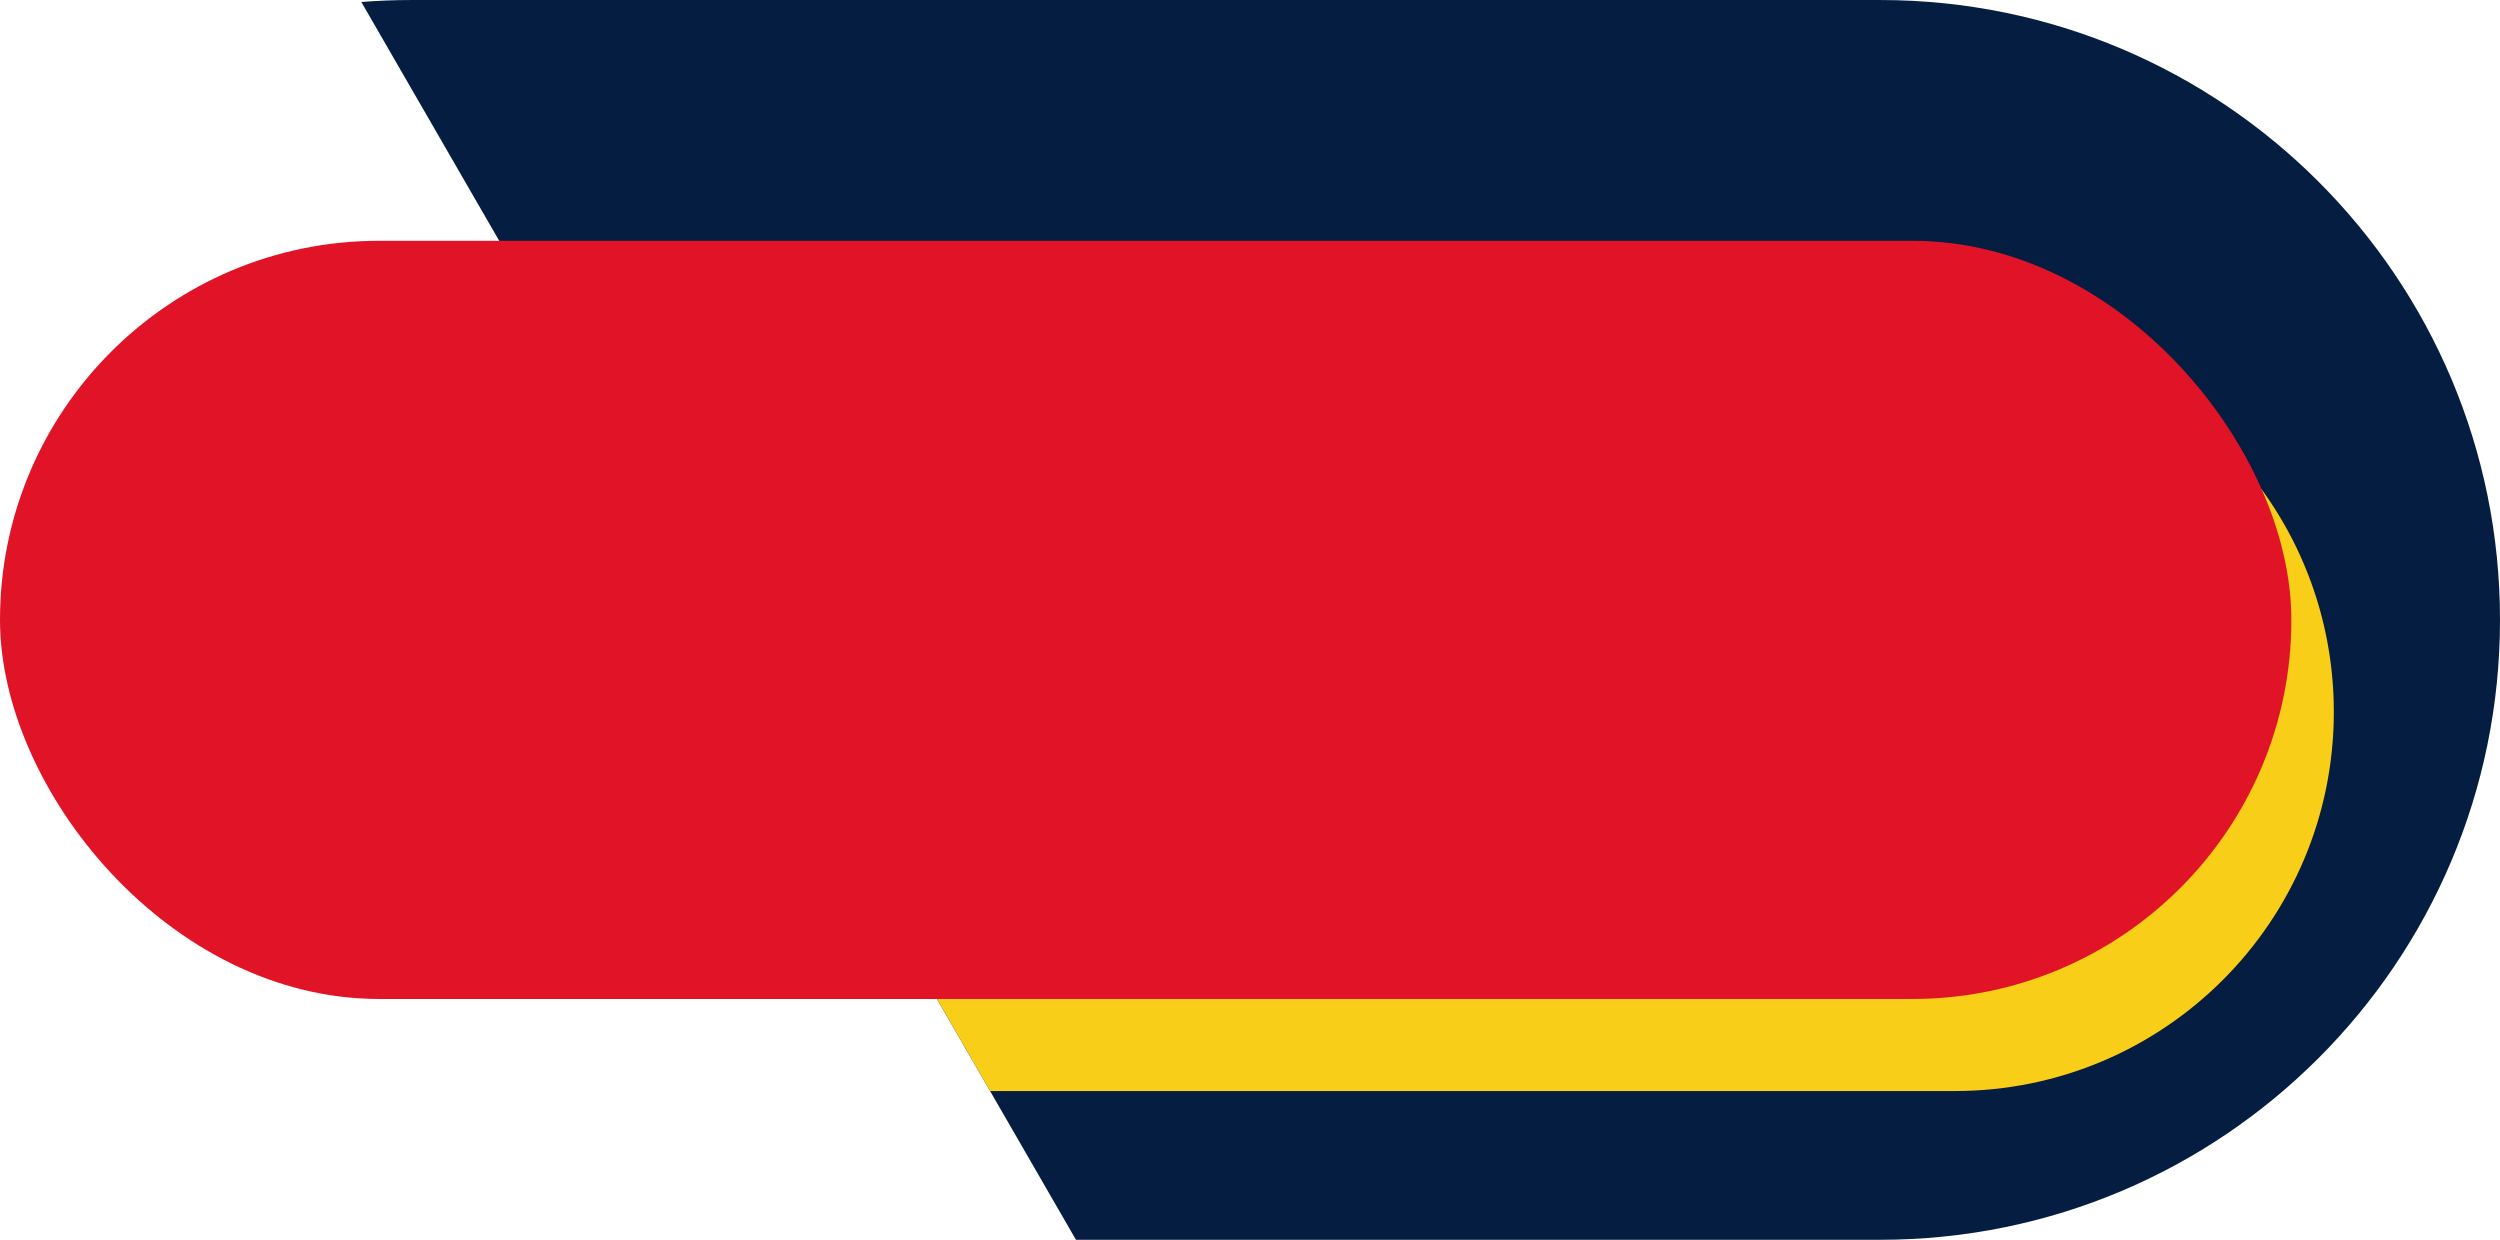
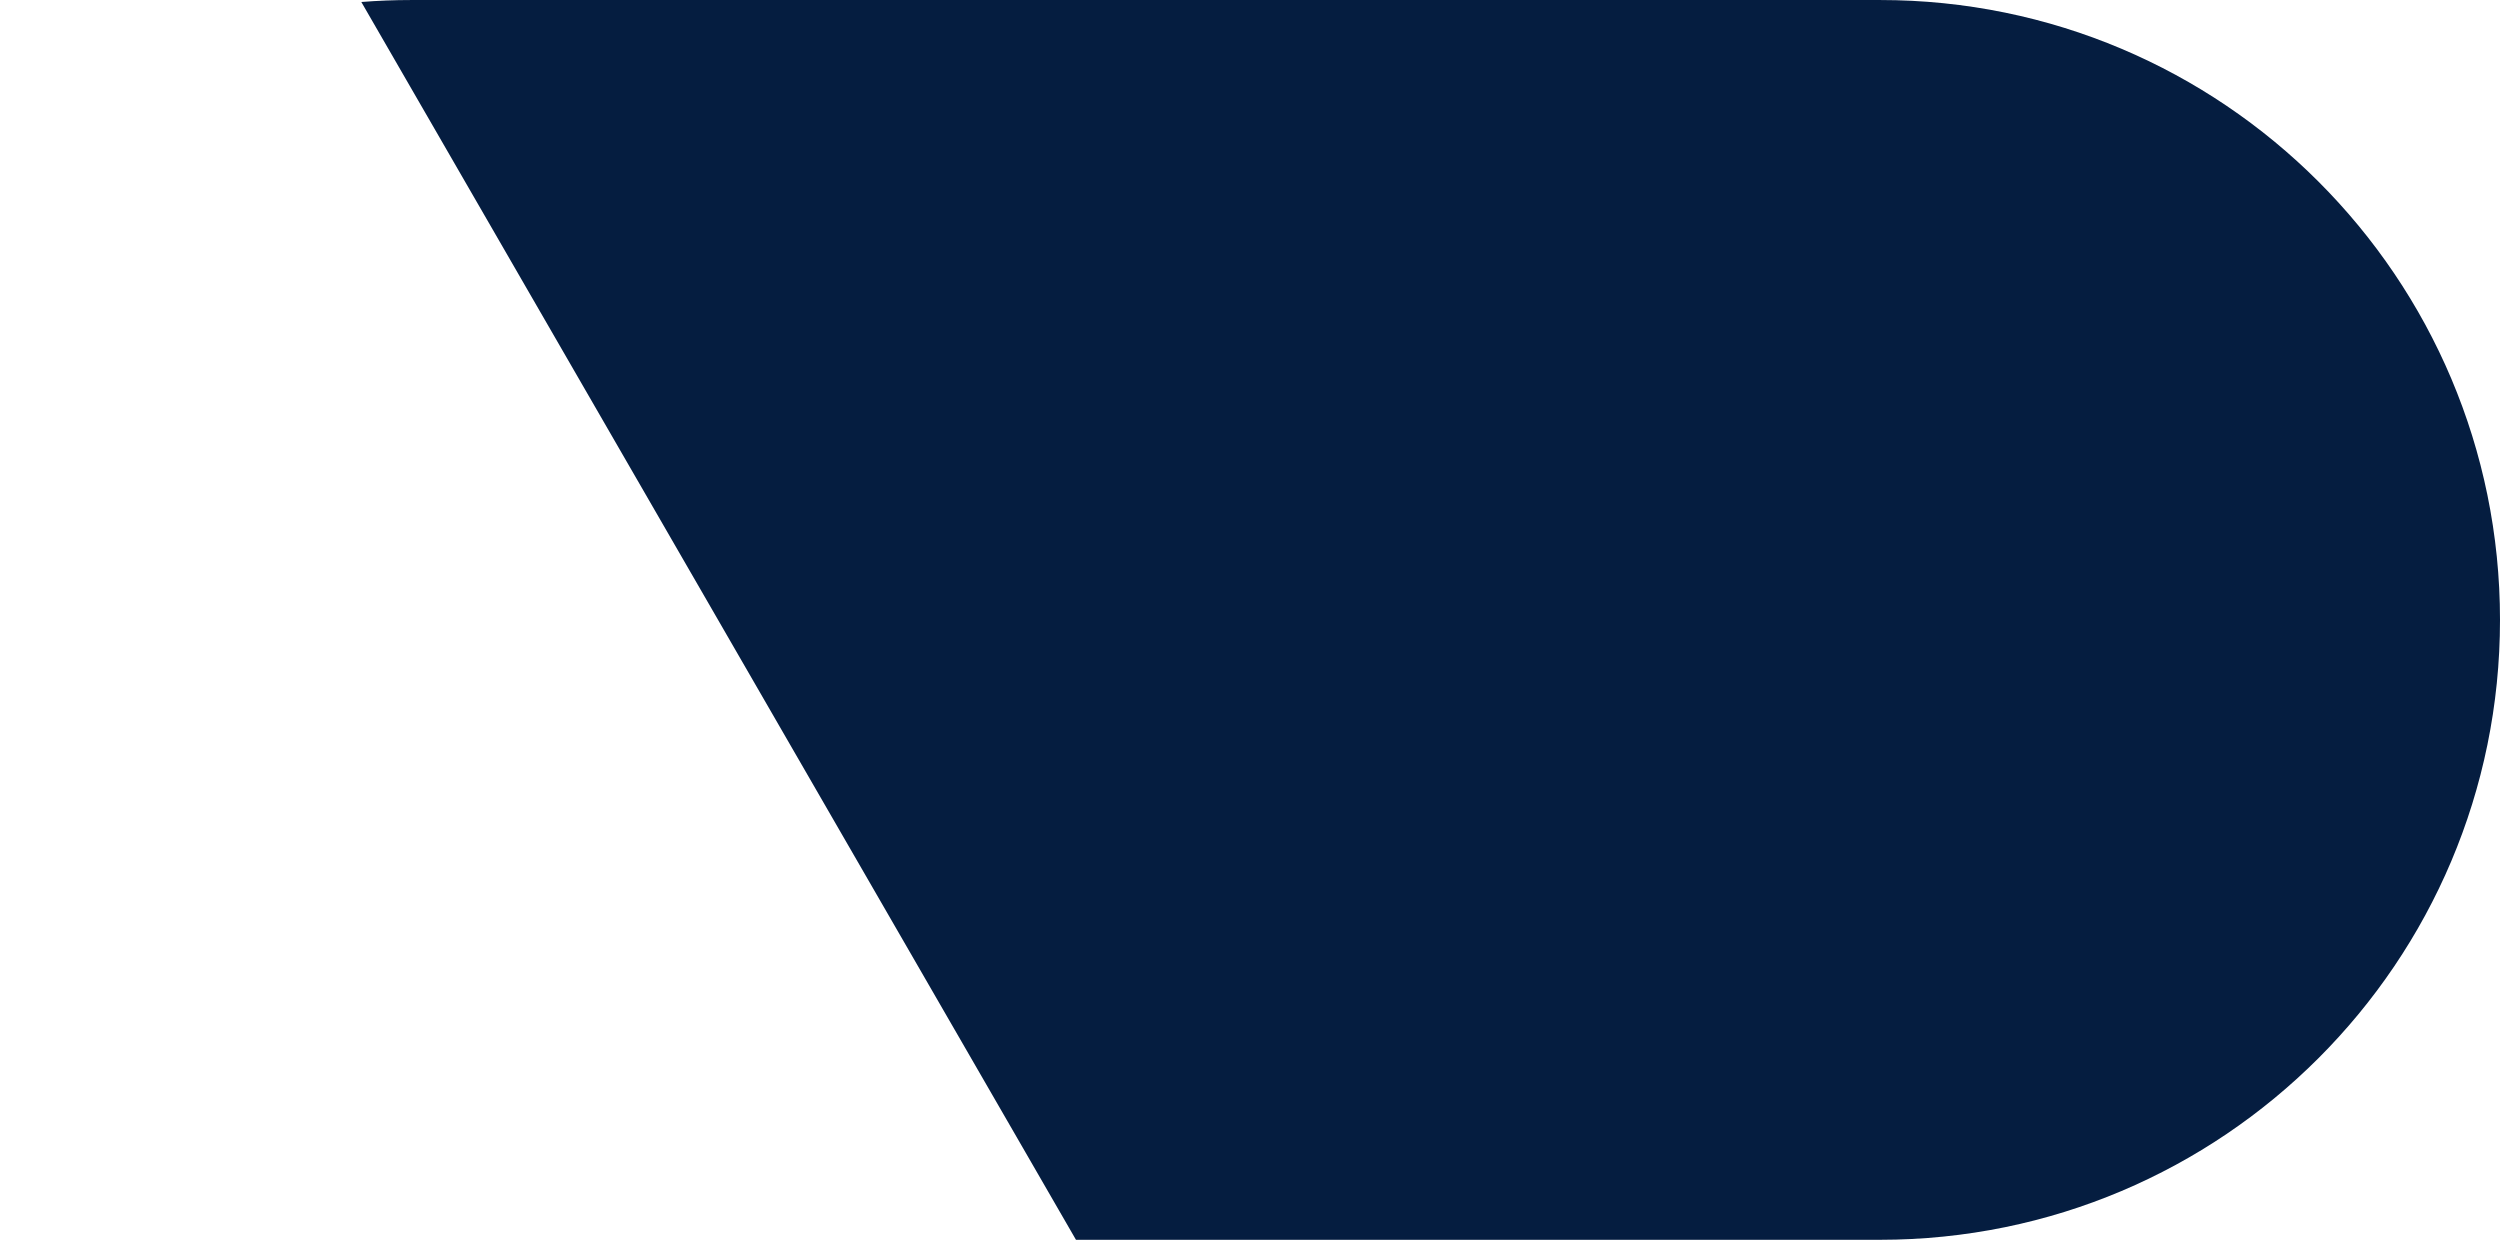
<svg xmlns="http://www.w3.org/2000/svg" data-name="Layer 1" fill="#000000" height="1260.4" preserveAspectRatio="xMidYMid meet" version="1" viewBox="229.2 869.8 2541.6 1260.4" width="2541.6" zoomAndPan="magnify">
  <g id="change1_1">
-     <path d="M596.54,871.82q25.11-2,50.74-2H2140.6c348.05,0,630.2,282.15,630.2,630.2h0c0,348-282.15,630.2-630.2,630.2H1323.07Z" fill="#051d40" />
+     <path d="M596.54,871.82q25.11-2,50.74-2H2140.6c348.05,0,630.2,282.15,630.2,630.2h0c0,348-282.15,630.2-630.2,630.2H1323.07" fill="#051d40" />
  </g>
  <g id="change2_1">
-     <path d="M2216.48,1208.2H790.75l445,770.8h980.71c212.85,0,385.4-172.55,385.4-385.4h0C2601.88,1380.75,2429.33,1208.2,2216.48,1208.2Z" fill="#f8ce19" />
-   </g>
+     </g>
  <g id="change3_1">
-     <rect fill="#e11326" height="770.8" rx="385.4" width="2329.48" x="229.2" y="1114.6" />
-   </g>
+     </g>
</svg>